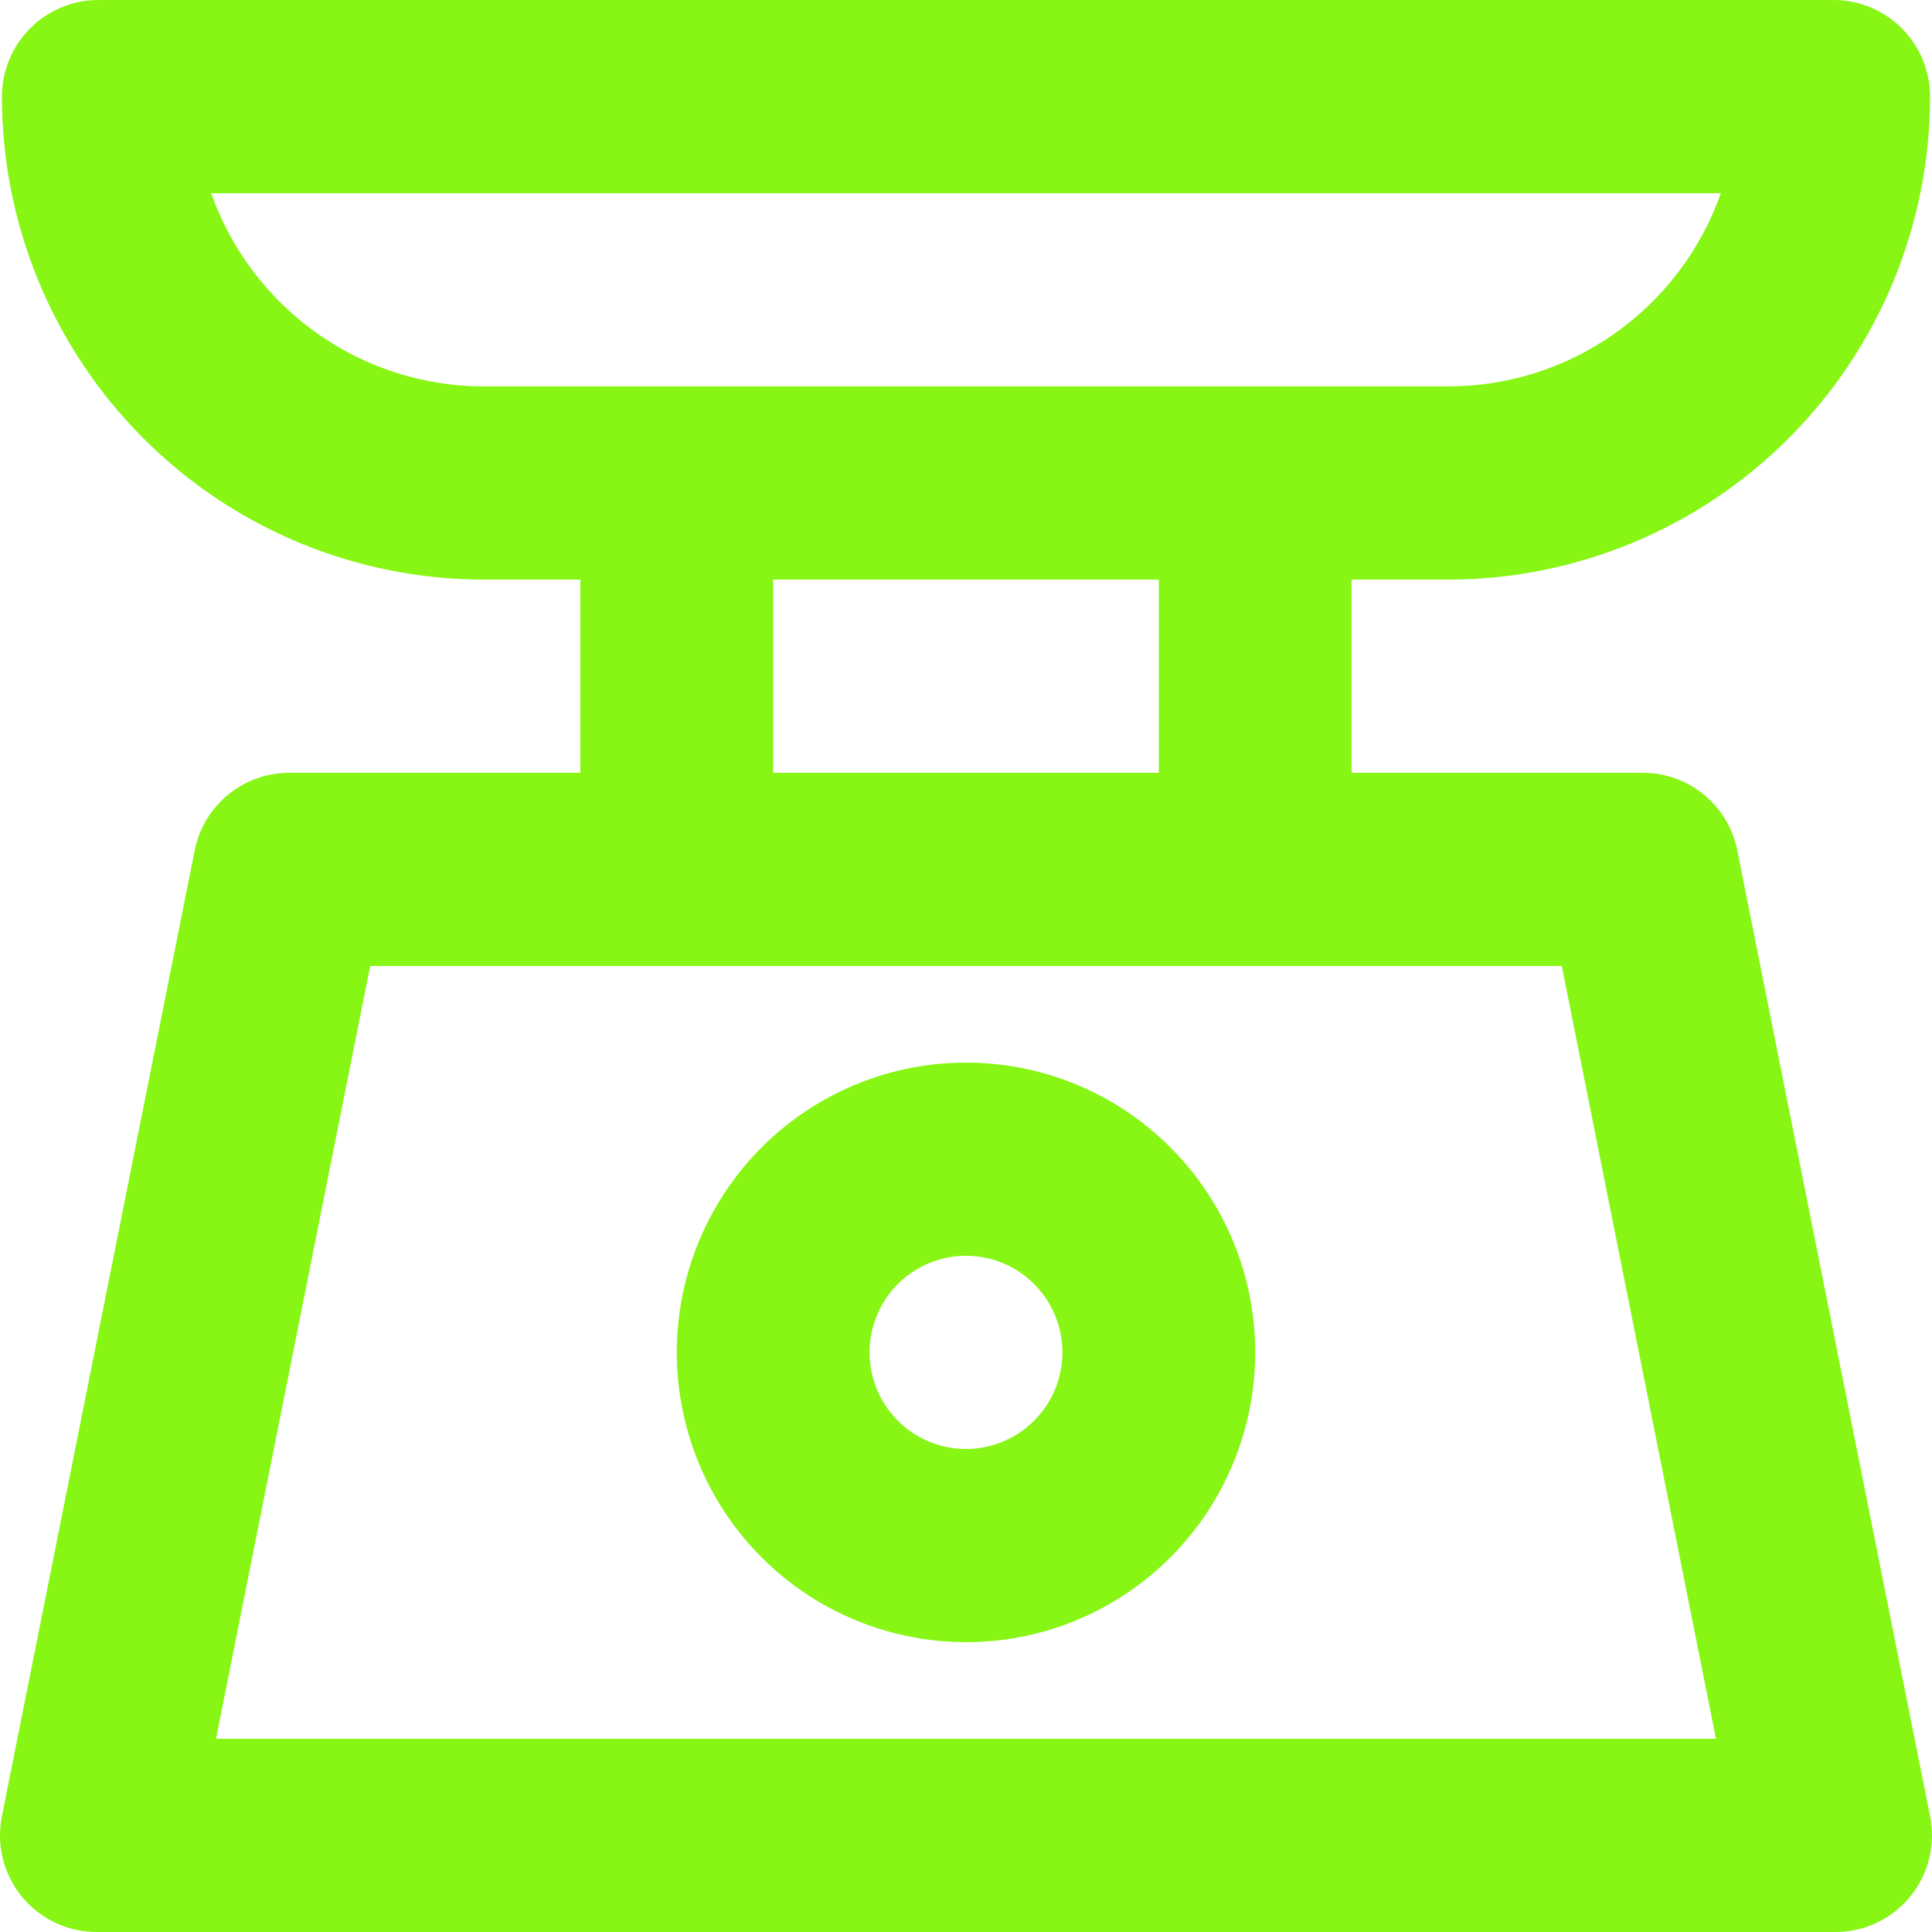
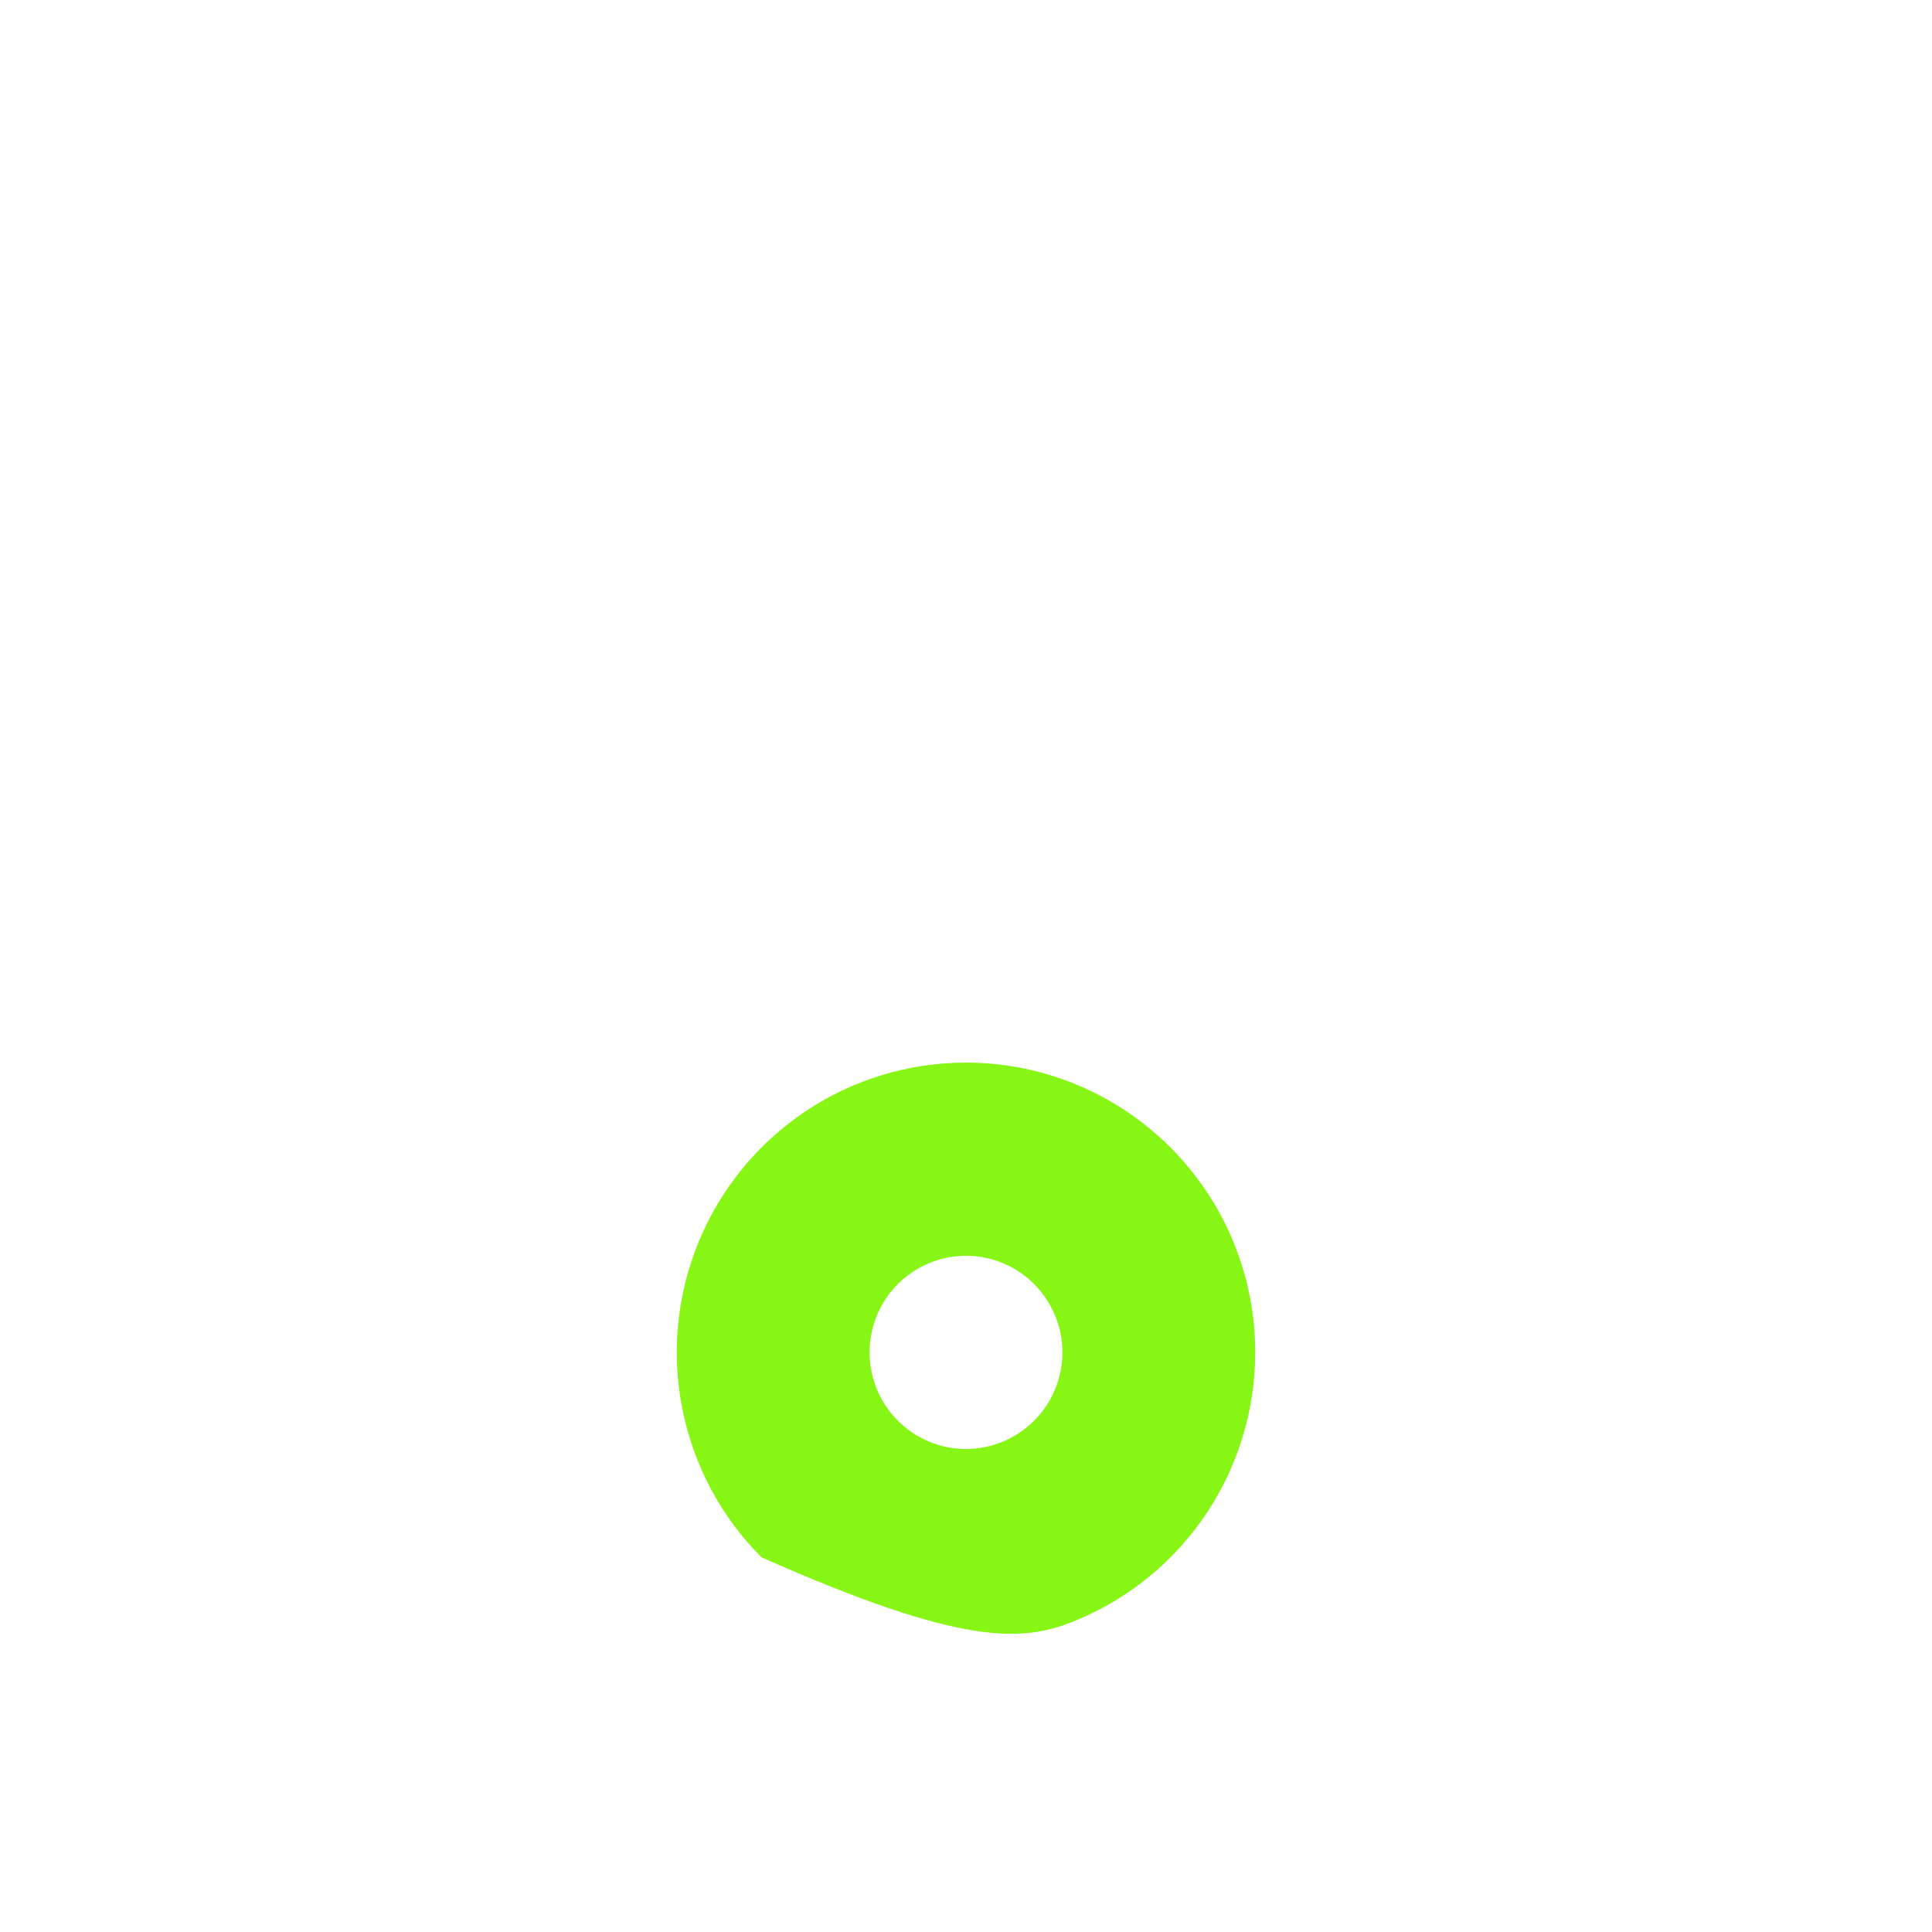
<svg xmlns="http://www.w3.org/2000/svg" fill="none" viewBox="0 0 21 21" height="21" width="21">
-   <path fill="#87F614" d="M15.739 6.3C17.129 6.3 18.462 5.747 19.444 4.762C20.427 3.778 20.979 2.442 20.979 1.05C20.979 0.772 20.868 0.504 20.672 0.308C20.475 0.111 20.209 0 19.931 0H1.069C0.791 0 0.525 0.111 0.328 0.308C0.132 0.504 0.021 0.772 0.021 1.05C0.021 2.442 0.573 3.778 1.556 4.762C2.538 5.747 3.871 6.3 5.261 6.3H6.308V8.4H3.165C2.92 8.395 2.681 8.476 2.489 8.63C2.298 8.783 2.166 8.999 2.117 9.24L0.021 19.74C-0.01 19.894 -0.007 20.054 0.032 20.206C0.07 20.359 0.142 20.501 0.243 20.622C0.344 20.743 0.47 20.84 0.613 20.905C0.756 20.971 0.912 21.003 1.069 21H19.931C20.088 21.003 20.244 20.971 20.387 20.905C20.53 20.84 20.657 20.743 20.757 20.622C20.858 20.501 20.93 20.359 20.968 20.206C21.007 20.054 21.01 19.894 20.979 19.74L18.883 9.24C18.834 8.999 18.702 8.783 18.511 8.63C18.319 8.476 18.08 8.395 17.835 8.4H14.691V6.3H15.739ZM2.295 2.1H18.705C18.488 2.714 18.087 3.246 17.555 3.622C17.024 3.999 16.39 4.2 15.739 4.2H5.261C4.61 4.2 3.976 3.999 3.445 3.622C2.914 3.246 2.512 2.714 2.295 2.1ZM18.652 18.9H2.348L4.024 10.5H16.976L18.652 18.9ZM12.596 8.4H8.404V6.3H12.596V8.4Z" />
-   <path fill="#87F614" d="M10.5 11.55C9.878 11.55 9.27 11.735 8.753 12.081C8.237 12.427 7.834 12.919 7.596 13.494C7.358 14.07 7.295 14.703 7.417 15.314C7.538 15.925 7.837 16.487 8.277 16.927C8.717 17.368 9.277 17.668 9.887 17.789C10.496 17.911 11.129 17.849 11.703 17.61C12.277 17.372 12.768 16.968 13.114 16.45C13.459 15.932 13.644 15.323 13.644 14.7C13.644 13.864 13.312 13.063 12.723 12.473C12.133 11.882 11.334 11.55 10.5 11.55ZM10.5 15.75C10.293 15.75 10.09 15.688 9.918 15.573C9.746 15.457 9.611 15.293 9.532 15.102C9.453 14.91 9.432 14.699 9.472 14.495C9.513 14.291 9.612 14.104 9.759 13.957C9.906 13.811 10.092 13.711 10.296 13.67C10.499 13.63 10.71 13.65 10.901 13.73C11.092 13.809 11.256 13.944 11.371 14.117C11.486 14.289 11.548 14.492 11.548 14.7C11.548 14.978 11.438 15.245 11.241 15.442C11.044 15.639 10.778 15.75 10.5 15.75Z" />
+   <path fill="#87F614" d="M10.5 11.55C9.878 11.55 9.27 11.735 8.753 12.081C8.237 12.427 7.834 12.919 7.596 13.494C7.358 14.07 7.295 14.703 7.417 15.314C7.538 15.925 7.837 16.487 8.277 16.927C10.496 17.911 11.129 17.849 11.703 17.61C12.277 17.372 12.768 16.968 13.114 16.45C13.459 15.932 13.644 15.323 13.644 14.7C13.644 13.864 13.312 13.063 12.723 12.473C12.133 11.882 11.334 11.55 10.5 11.55ZM10.5 15.75C10.293 15.75 10.09 15.688 9.918 15.573C9.746 15.457 9.611 15.293 9.532 15.102C9.453 14.91 9.432 14.699 9.472 14.495C9.513 14.291 9.612 14.104 9.759 13.957C9.906 13.811 10.092 13.711 10.296 13.67C10.499 13.63 10.71 13.65 10.901 13.73C11.092 13.809 11.256 13.944 11.371 14.117C11.486 14.289 11.548 14.492 11.548 14.7C11.548 14.978 11.438 15.245 11.241 15.442C11.044 15.639 10.778 15.75 10.5 15.75Z" />
</svg>